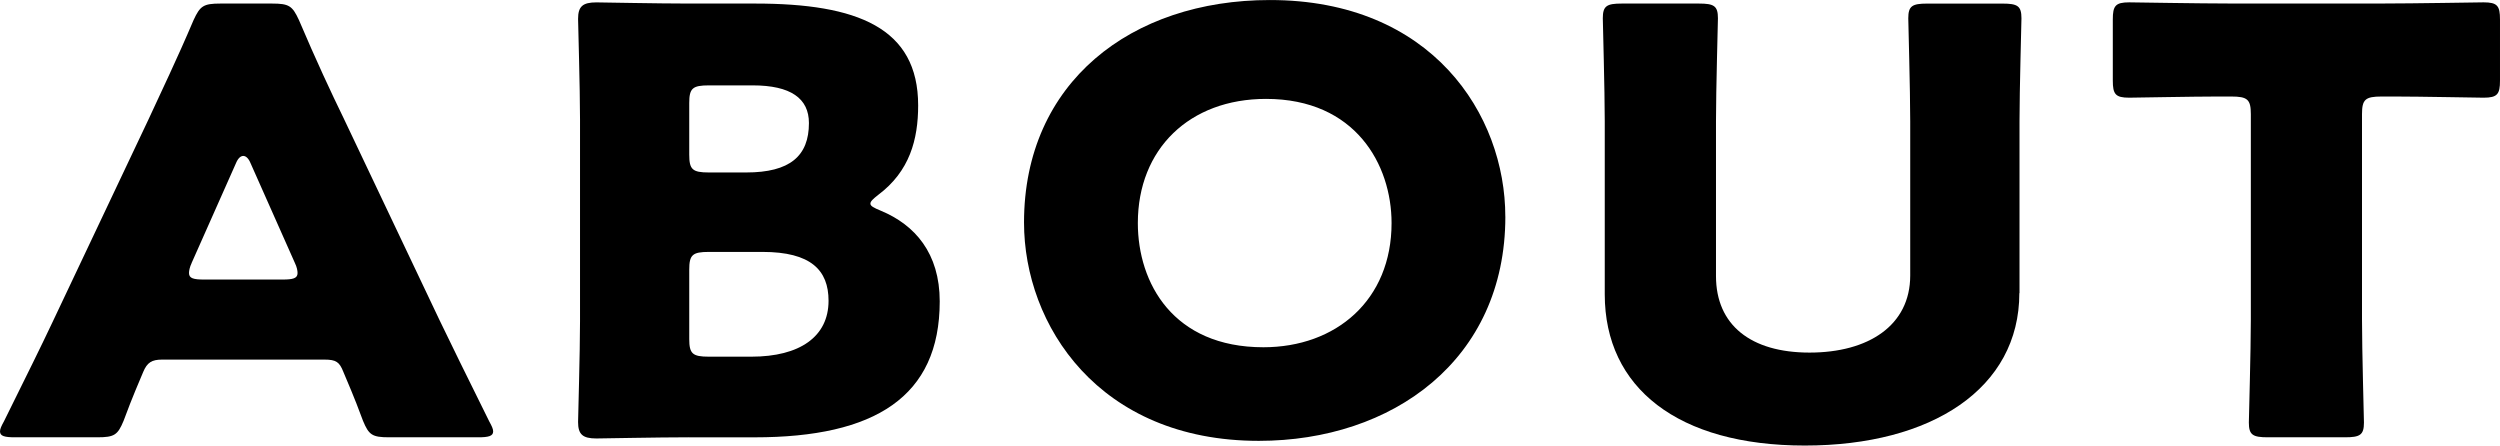
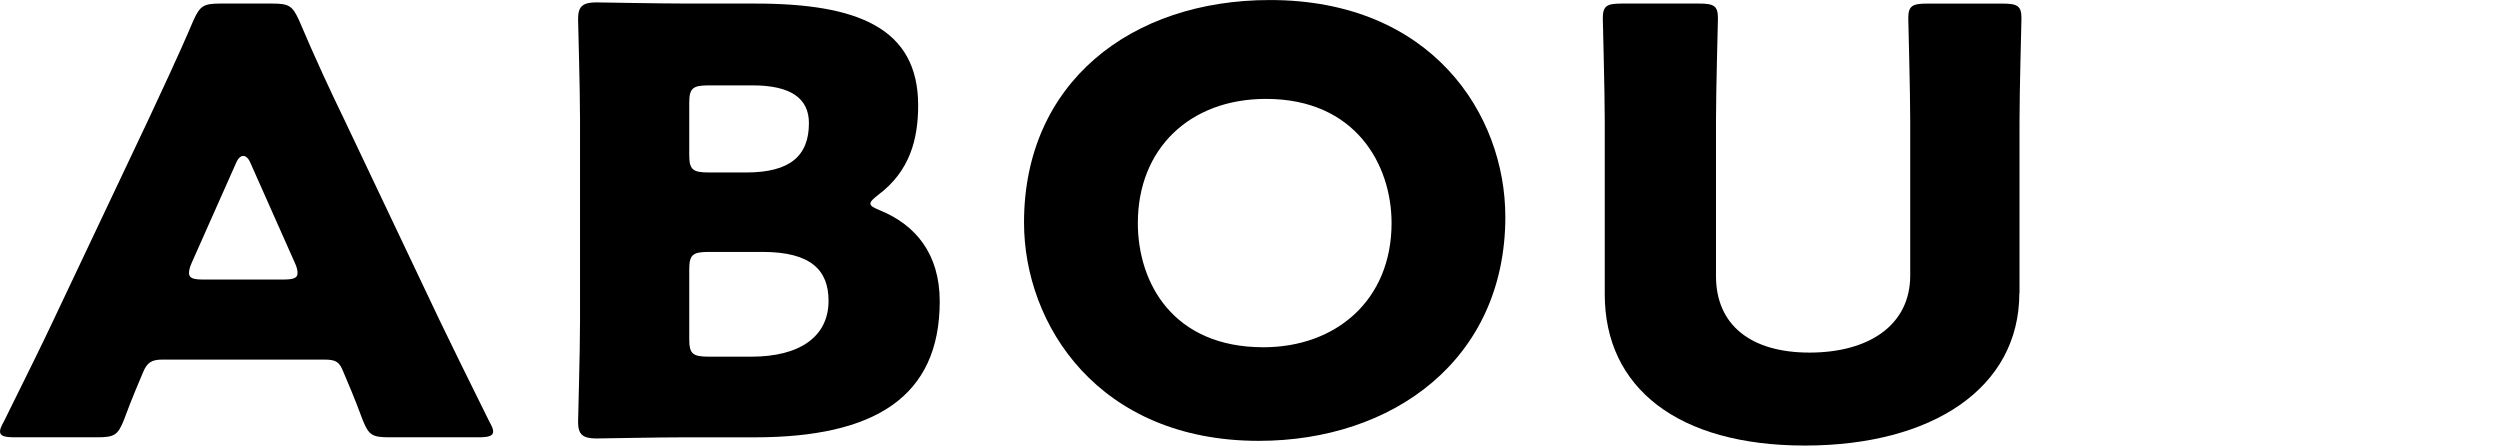
<svg xmlns="http://www.w3.org/2000/svg" id="_レイヤー_2" viewBox="0 0 745.49 132.86">
  <g id="LAYOUT">
    <g>
      <path d="m48.36,107.23c-3.12,0-4.48.88-5.66,3.69-1.36,3.33-2.92,6.67-5.85,14.57-1.75,4.21-2.73,4.91-7.8,4.91H4.49c-3.12,0-4.49-.35-4.49-1.76,0-.7.39-1.58,1.17-2.98,7.21-14.57,11.12-22.46,14.43-29.48l28.67-60.55c3.71-8.07,8.39-17.73,13.46-29.66,1.95-4.21,2.93-4.91,8-4.91h15.41c5.07,0,6.05.7,8,4.91,5.07,11.93,9.75,21.94,13.26,29.13l28.67,60.37c3.71,7.72,7.61,15.62,14.82,30.19.78,1.4,1.17,2.28,1.17,2.98,0,1.4-1.37,1.76-4.49,1.76h-26.52c-5.07,0-6.05-.7-7.8-4.91-2.92-7.9-4.48-11.23-5.85-14.57-1.17-2.98-2.15-3.69-5.66-3.69h-48.36Zm8.78-28.78c-.58,1.23-.78,2.28-.78,2.98,0,1.58,1.36,1.93,4.48,1.93h23.4c3.12,0,4.49-.35,4.49-1.93,0-.7-.19-1.76-.78-2.98l-13.26-29.84c-.58-1.4-1.37-2.11-2.15-2.11s-1.56.7-2.15,2.11l-13.26,29.84Z" />
      <path d="m205.34,130.4c-8.97,0-26.13.35-27.5.35-4.1,0-5.46-1.23-5.46-4.91,0-1.23.58-20.71.58-30.01v-60.2c0-9.3-.58-28.78-.58-30.01,0-3.69,1.37-4.91,5.46-4.91,1.36,0,18.53.35,27.5.35h19.89c30.42,0,48.56,7.2,48.56,30.36,0,10.18-2.53,19.66-11.9,26.68-1.56,1.23-2.34,1.93-2.34,2.63s.98,1.23,3.12,2.11c10.14,4.21,17.55,12.64,17.55,27.03,0,28.43-19.31,40.54-55.19,40.54h-19.7Zm.19-84.24c0,4.39.98,5.27,5.85,5.27h11.12c13.07,0,18.72-4.91,18.72-14.74,0-7.37-5.46-11.23-16.77-11.23h-13.07c-4.88,0-5.85.88-5.85,5.27v15.44Zm0,54.93c0,4.39.98,5.27,5.85,5.27h12.68c14.43,0,23.01-5.97,23.01-16.67,0-9.13-5.27-14.57-19.7-14.57h-15.99c-4.88,0-5.85.88-5.85,5.27v20.71Z" />
      <path d="m448.89,64.59c0,42.82-33.74,66.87-73.52,66.87-47.78,0-70.01-34.57-70.01-65.11,0-41.77,31.98-66.34,73.32-66.34,48.36,0,70.2,34.22,70.2,64.59Zm-109.59,1.93c0,17.9,10.53,37.03,37.44,37.03,21.65,0,38.22-14.04,38.22-37.03,0-17.38-10.73-37.03-37.44-37.03-22.82,0-38.22,14.92-38.22,37.03Z" />
      <path d="m602.16,87.4c0,28.43-26.13,45.46-63.96,45.46s-59.67-17.2-59.67-45.1v-51.6c0-9.3-.58-29.49-.58-30.71,0-3.69,1.17-4.39,5.66-4.39h23.01c4.49,0,5.66.7,5.66,4.39,0,1.23-.58,21.41-.58,30.71v46.16c0,14.57,10.34,22.82,27.89,22.82s30.03-8.07,30.03-22.99v-45.98c0-9.3-.58-29.49-.58-30.71,0-3.69,1.17-4.39,5.66-4.39h22.43c4.49,0,5.66.7,5.66,4.39,0,1.23-.58,21.41-.58,30.71v51.25Z" />
-       <path d="m704.34,95.3c0,9.3.58,29.49.58,30.71,0,3.69-1.17,4.39-5.65,4.39h-23.01c-4.48,0-5.66-.7-5.66-4.39,0-1.23.59-21.41.59-30.71v-61.25c0-4.39-.98-5.27-5.85-5.27h-4.1c-7.02,0-24.96.35-26.33.35-4.1,0-4.88-1.05-4.88-5.09V5.79c0-4.04.78-5.09,4.88-5.09,1.36,0,21.06.35,30.23.35h45.24c9.17,0,28.86-.35,30.23-.35,4.1,0,4.88,1.05,4.88,5.09v18.25c0,4.04-.78,5.09-4.88,5.09-1.37,0-19.31-.35-26.33-.35h-4.09c-4.88,0-5.85.88-5.85,5.27v61.25Z" />
    </g>
  </g>
</svg>